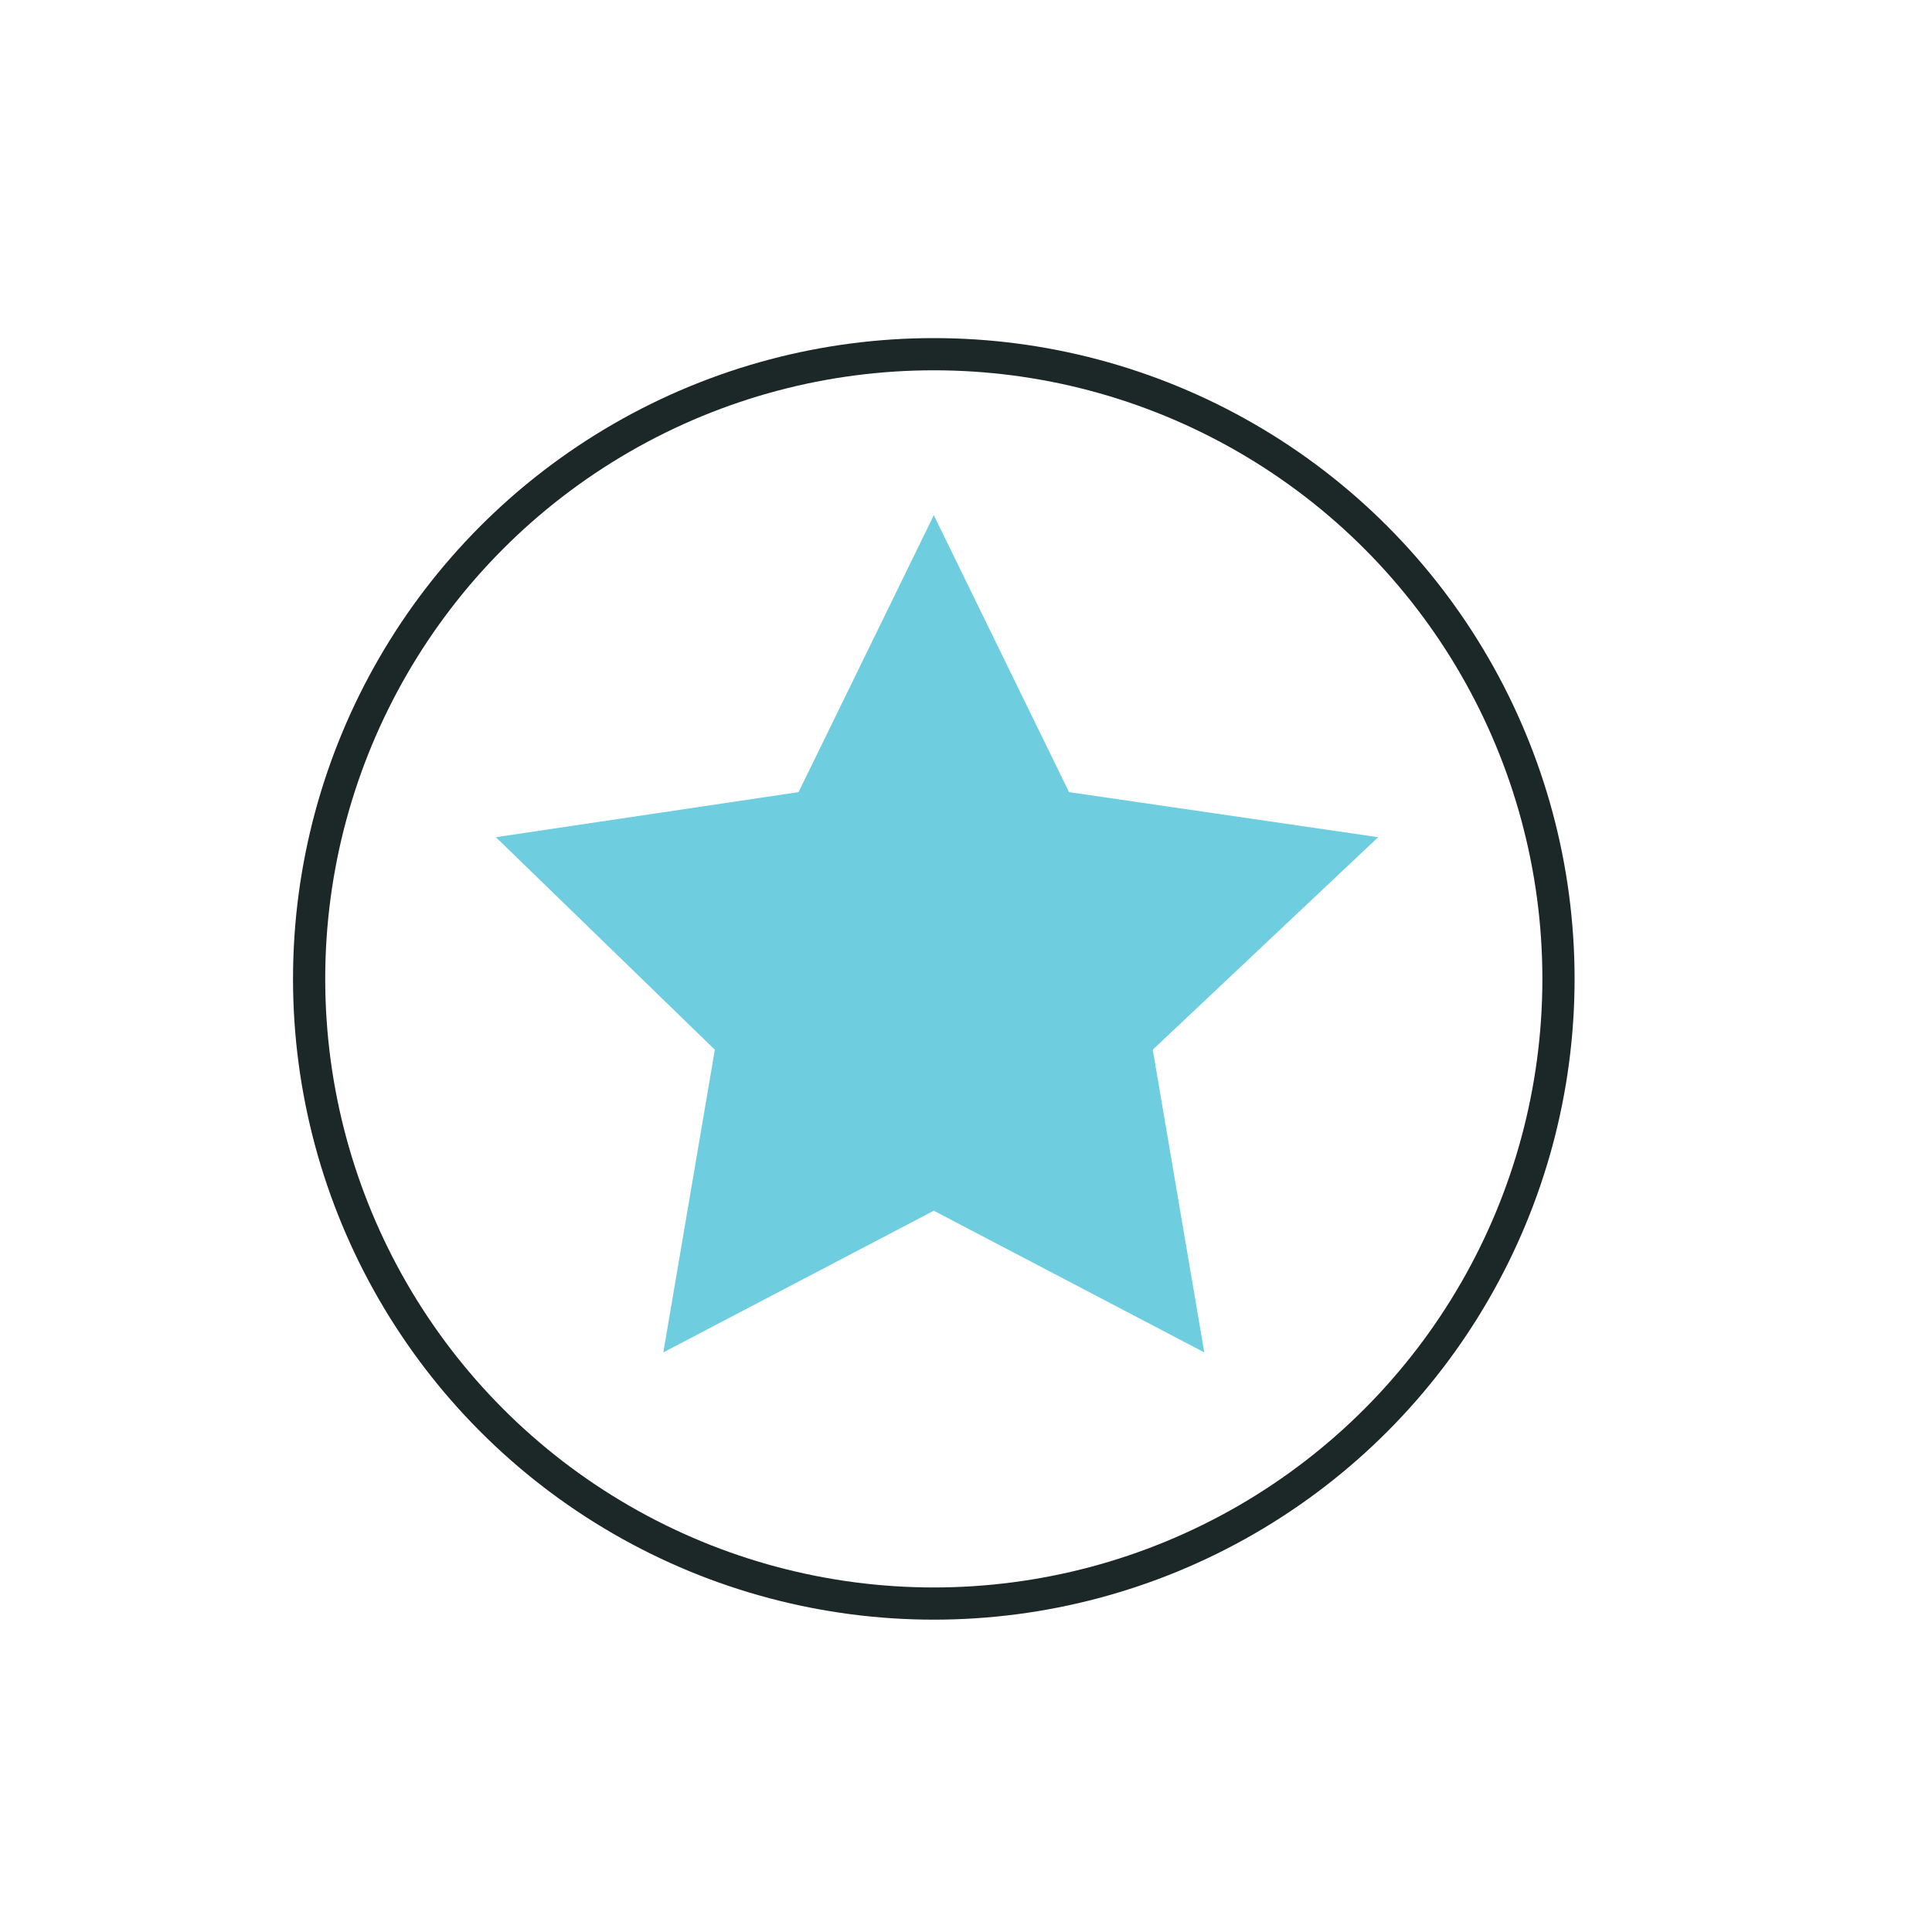
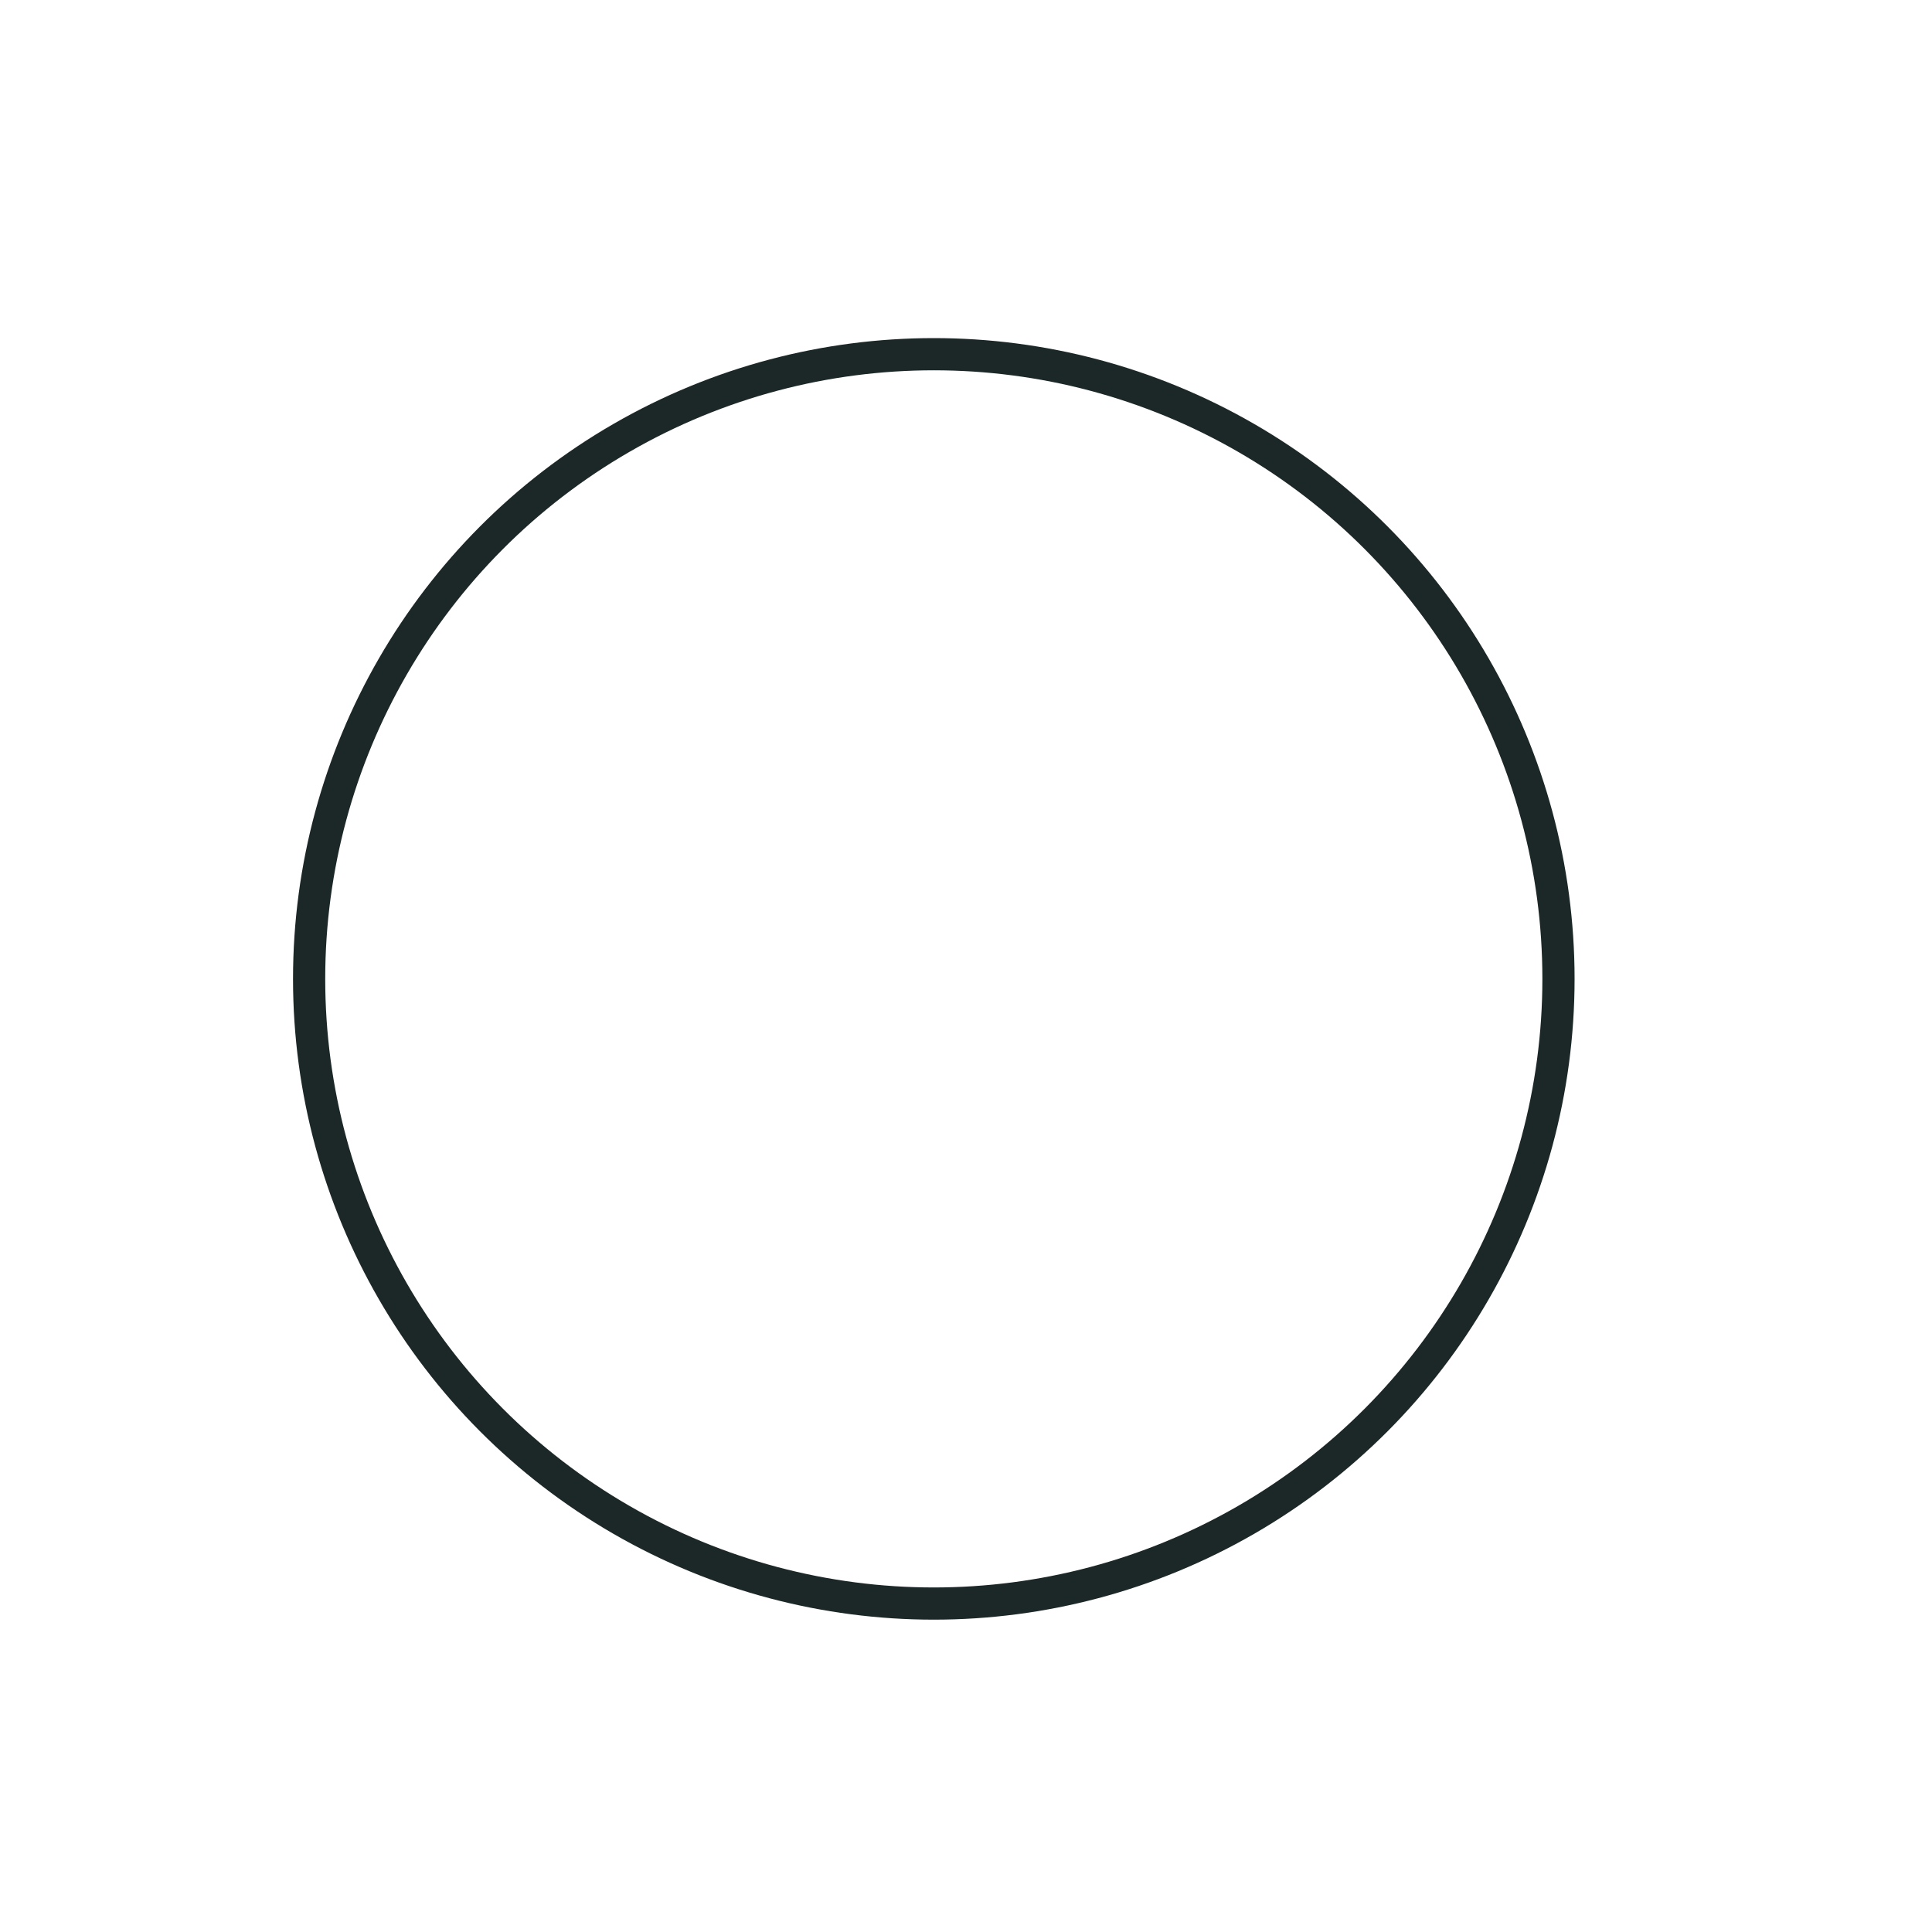
<svg xmlns="http://www.w3.org/2000/svg" version="1.1" id="Layer_1" x="0px" y="0px" viewBox="0 0 30 30" style="enable-background:new 0 0 30 30;" xml:space="preserve">
  <style type="text/css">
	.st0{fill:none;stroke:#1C2727;stroke-width:0.5;stroke-linecap:round;stroke-linejoin:round;stroke-miterlimit:10;}
	.st1{fill:#6FCDE0;}
</style>
  <circle class="st0" cx="14.5" cy="15.2" r="9.7" />
-   <polygon class="st1" points="14.5,8 16.6,12.3 21.4,13 17.9,16.3 18.7,21 14.5,18.8 10.3,21 11.1,16.3 7.7,13 12.4,12.3 " />
</svg>